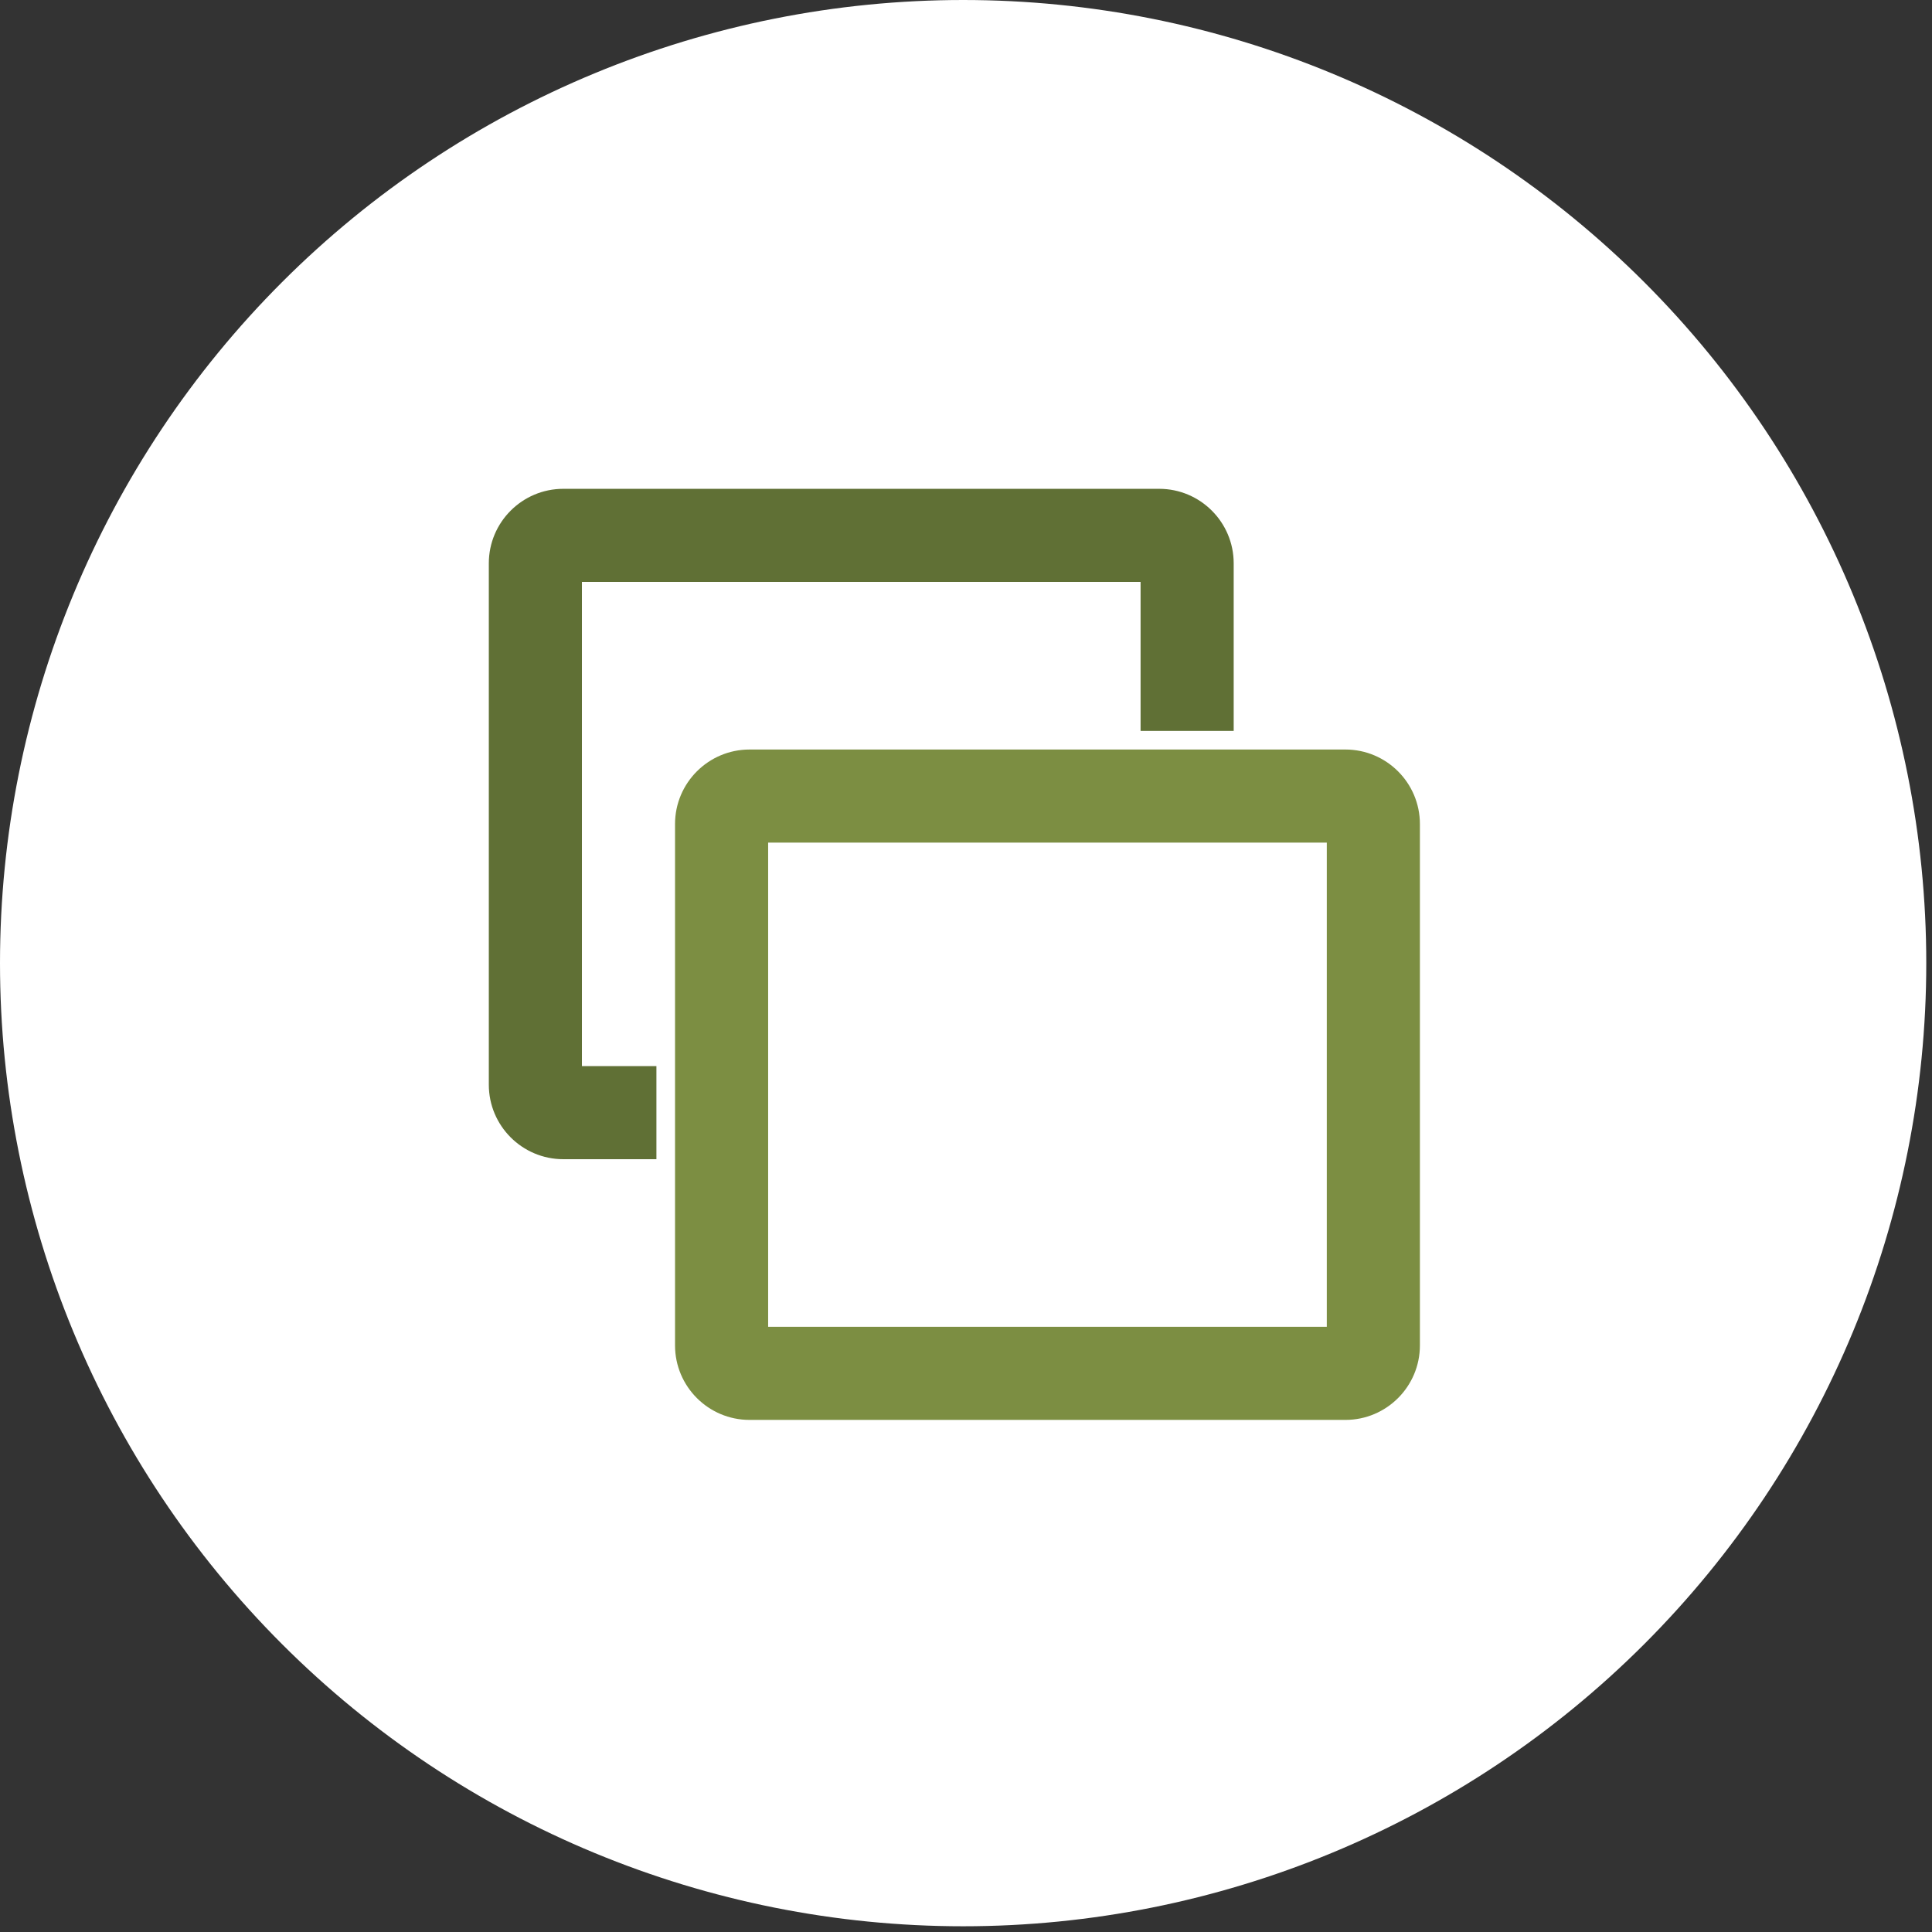
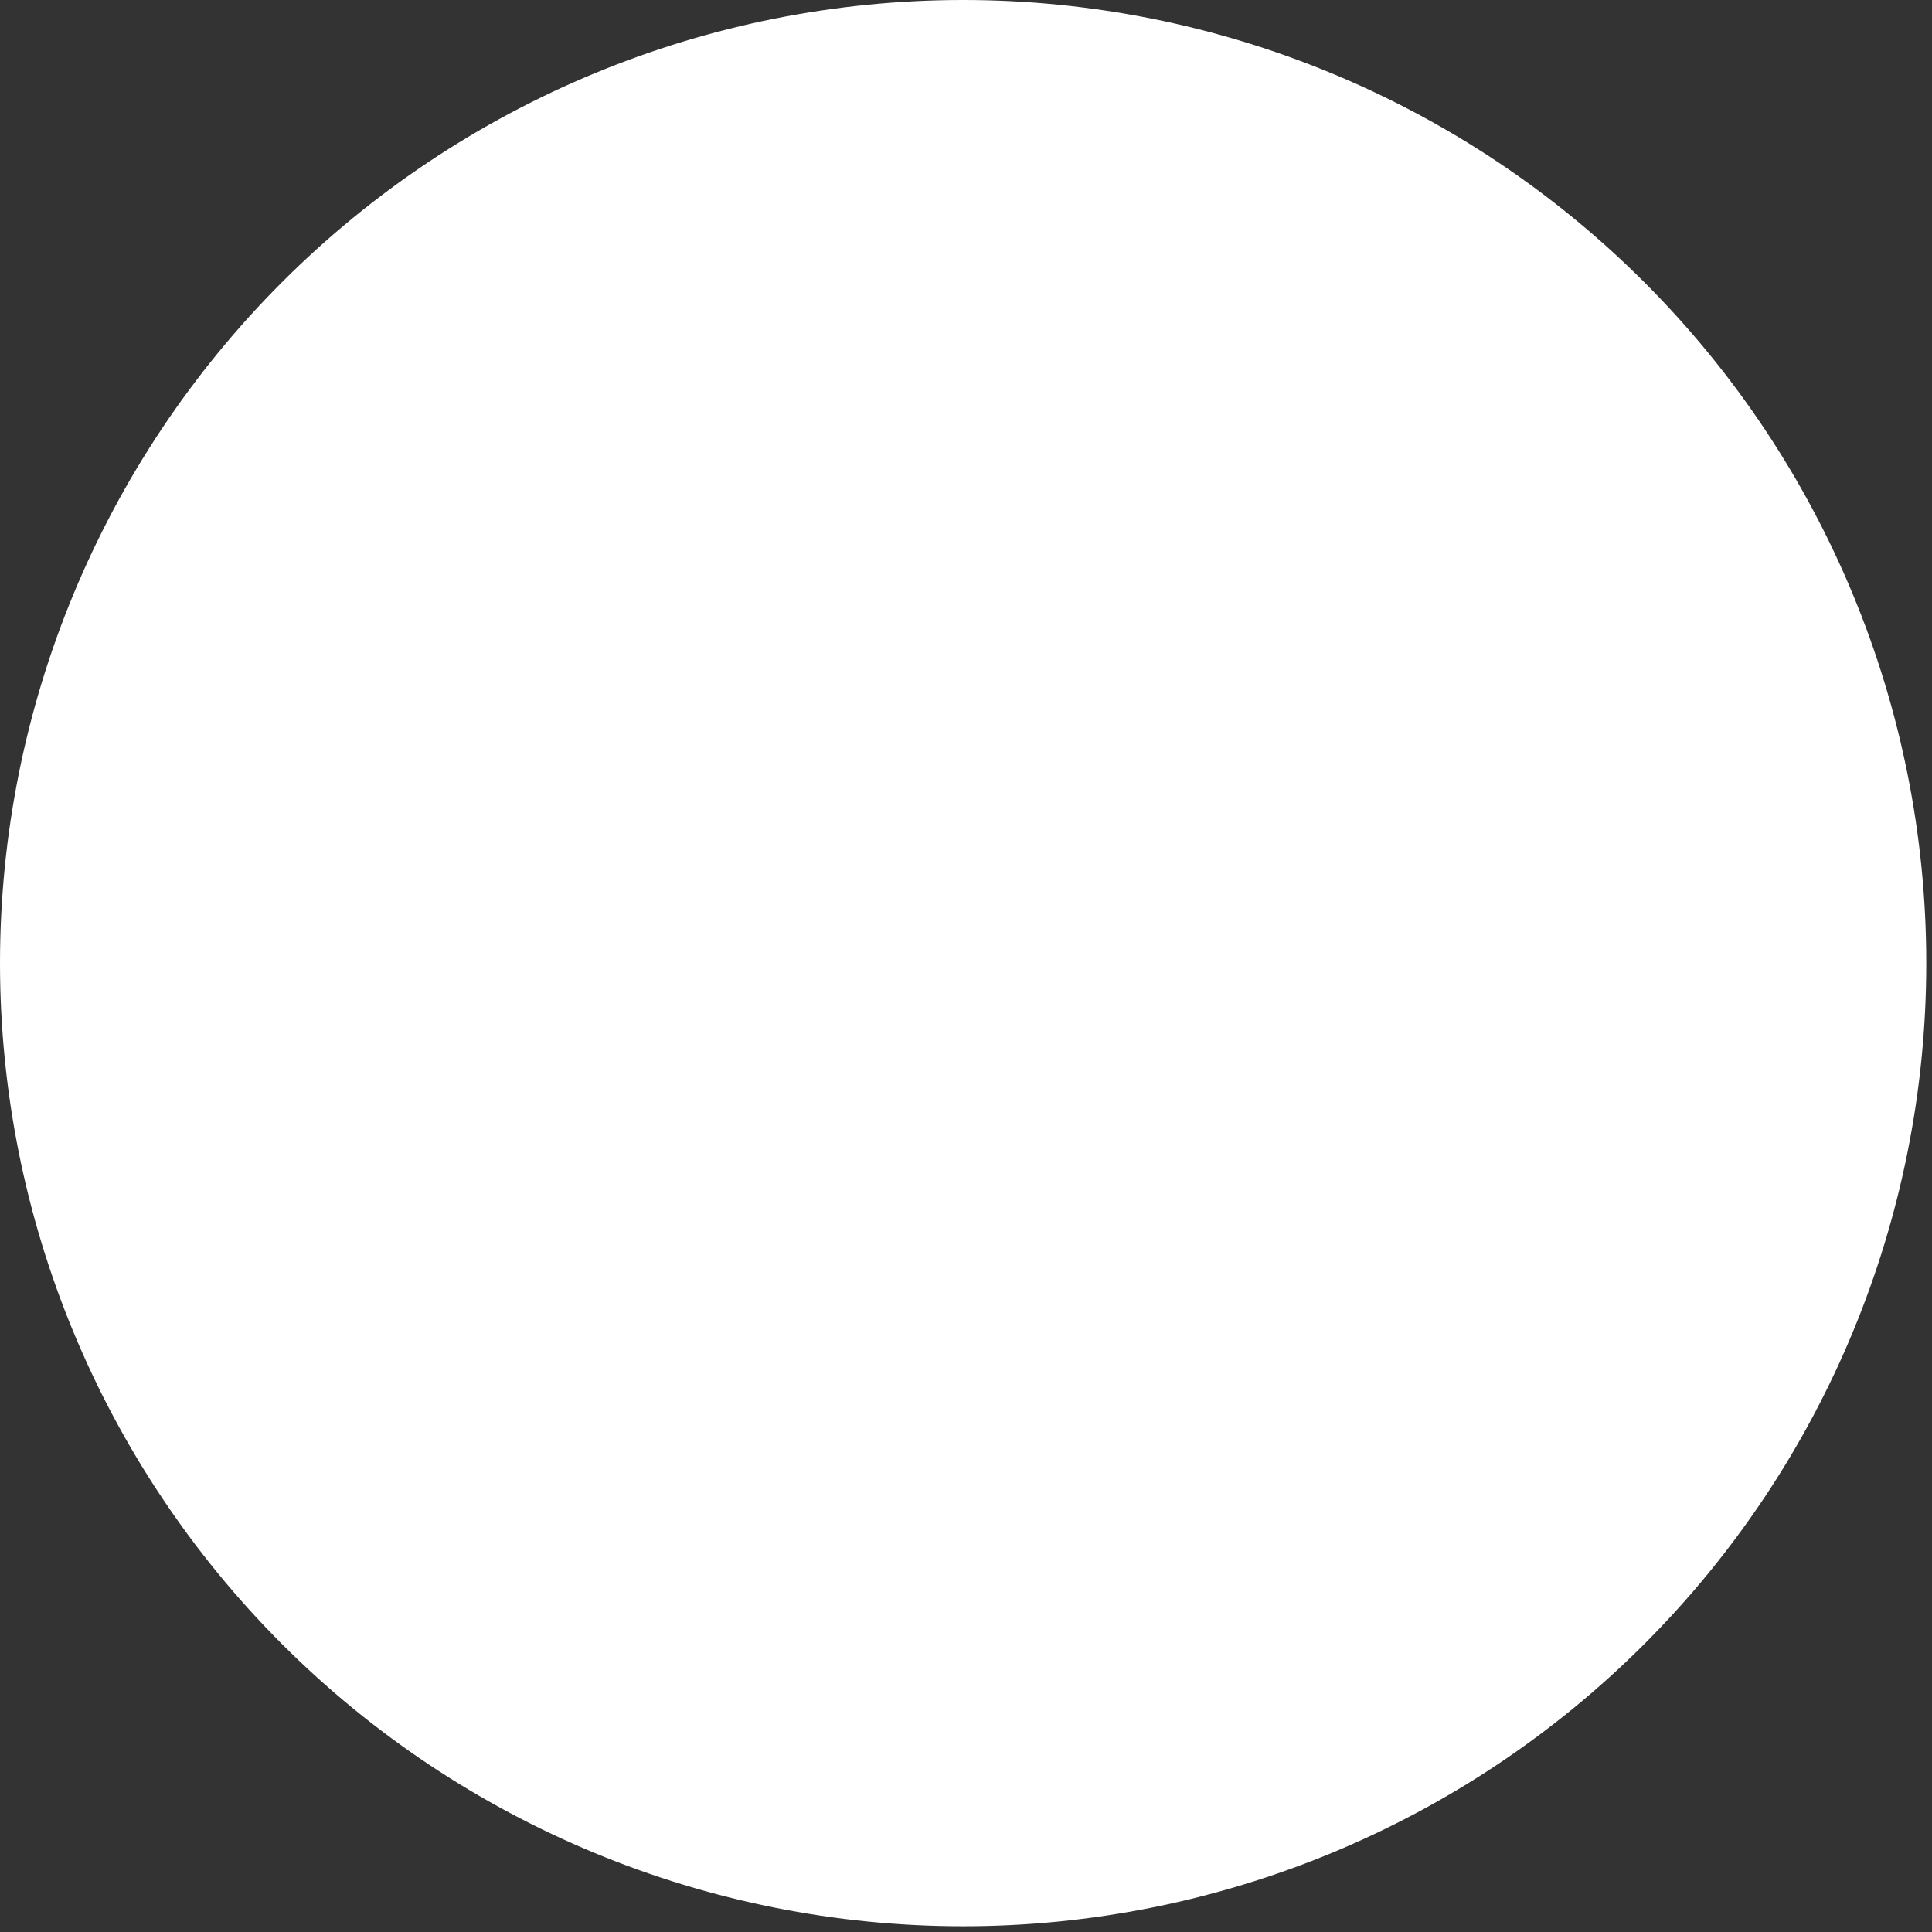
<svg xmlns="http://www.w3.org/2000/svg" width="83" height="83" viewBox="0 0 83 83" fill="none">
  <rect x="0" y="0" width="83" height="83" fill="#333333" stroke="none" />
  <g clip-path="url(#clip0_0_414)">
    <path d="M41.377 82.754C52.351 82.754 62.875 78.395 70.635 70.635C78.395 62.875 82.754 52.351 82.754 41.377C82.754 30.403 78.395 19.879 70.635 12.119C62.875 4.359 52.351 0 41.377 0C30.403 0 19.879 4.359 12.119 12.119C4.359 19.879 0 30.403 0 41.377C0 52.351 4.359 62.875 12.119 70.635C19.879 78.395 30.403 82.754 41.377 82.754Z" fill="white" />
    <g clip-path="url(#clip1_0_414)">
-       <path d="M57.8 32.2H32.2C30.435 32.2 29 33.635 29 35.4V57.8C29 59.565 30.435 61 32.2 61H57.8C59.565 61 61 59.565 61 57.8V35.4C61 33.635 59.565 32.2 57.8 32.2ZM57 57H33V36.2H57V57Z" fill="#7C8E42" />
-       <path d="M28.2 45.8H25V25H49V31.4H53V24.2C53 22.435 51.565 21 49.8 21H24.2C22.435 21 21 22.435 21 24.2V46.6C21 48.365 22.435 49.8 24.2 49.8H28.2V45.8Z" fill="#607035" />
-     </g>
+       </g>
  </g>
  <defs>
    <clipPath id="clip0_0_414">
      <rect width="82.754" height="82.754" fill="white" />
    </clipPath>
    <clipPath id="clip1_0_414">
      <rect width="40" height="40" fill="white" transform="translate(21 21)" />
    </clipPath>
  </defs>
</svg>